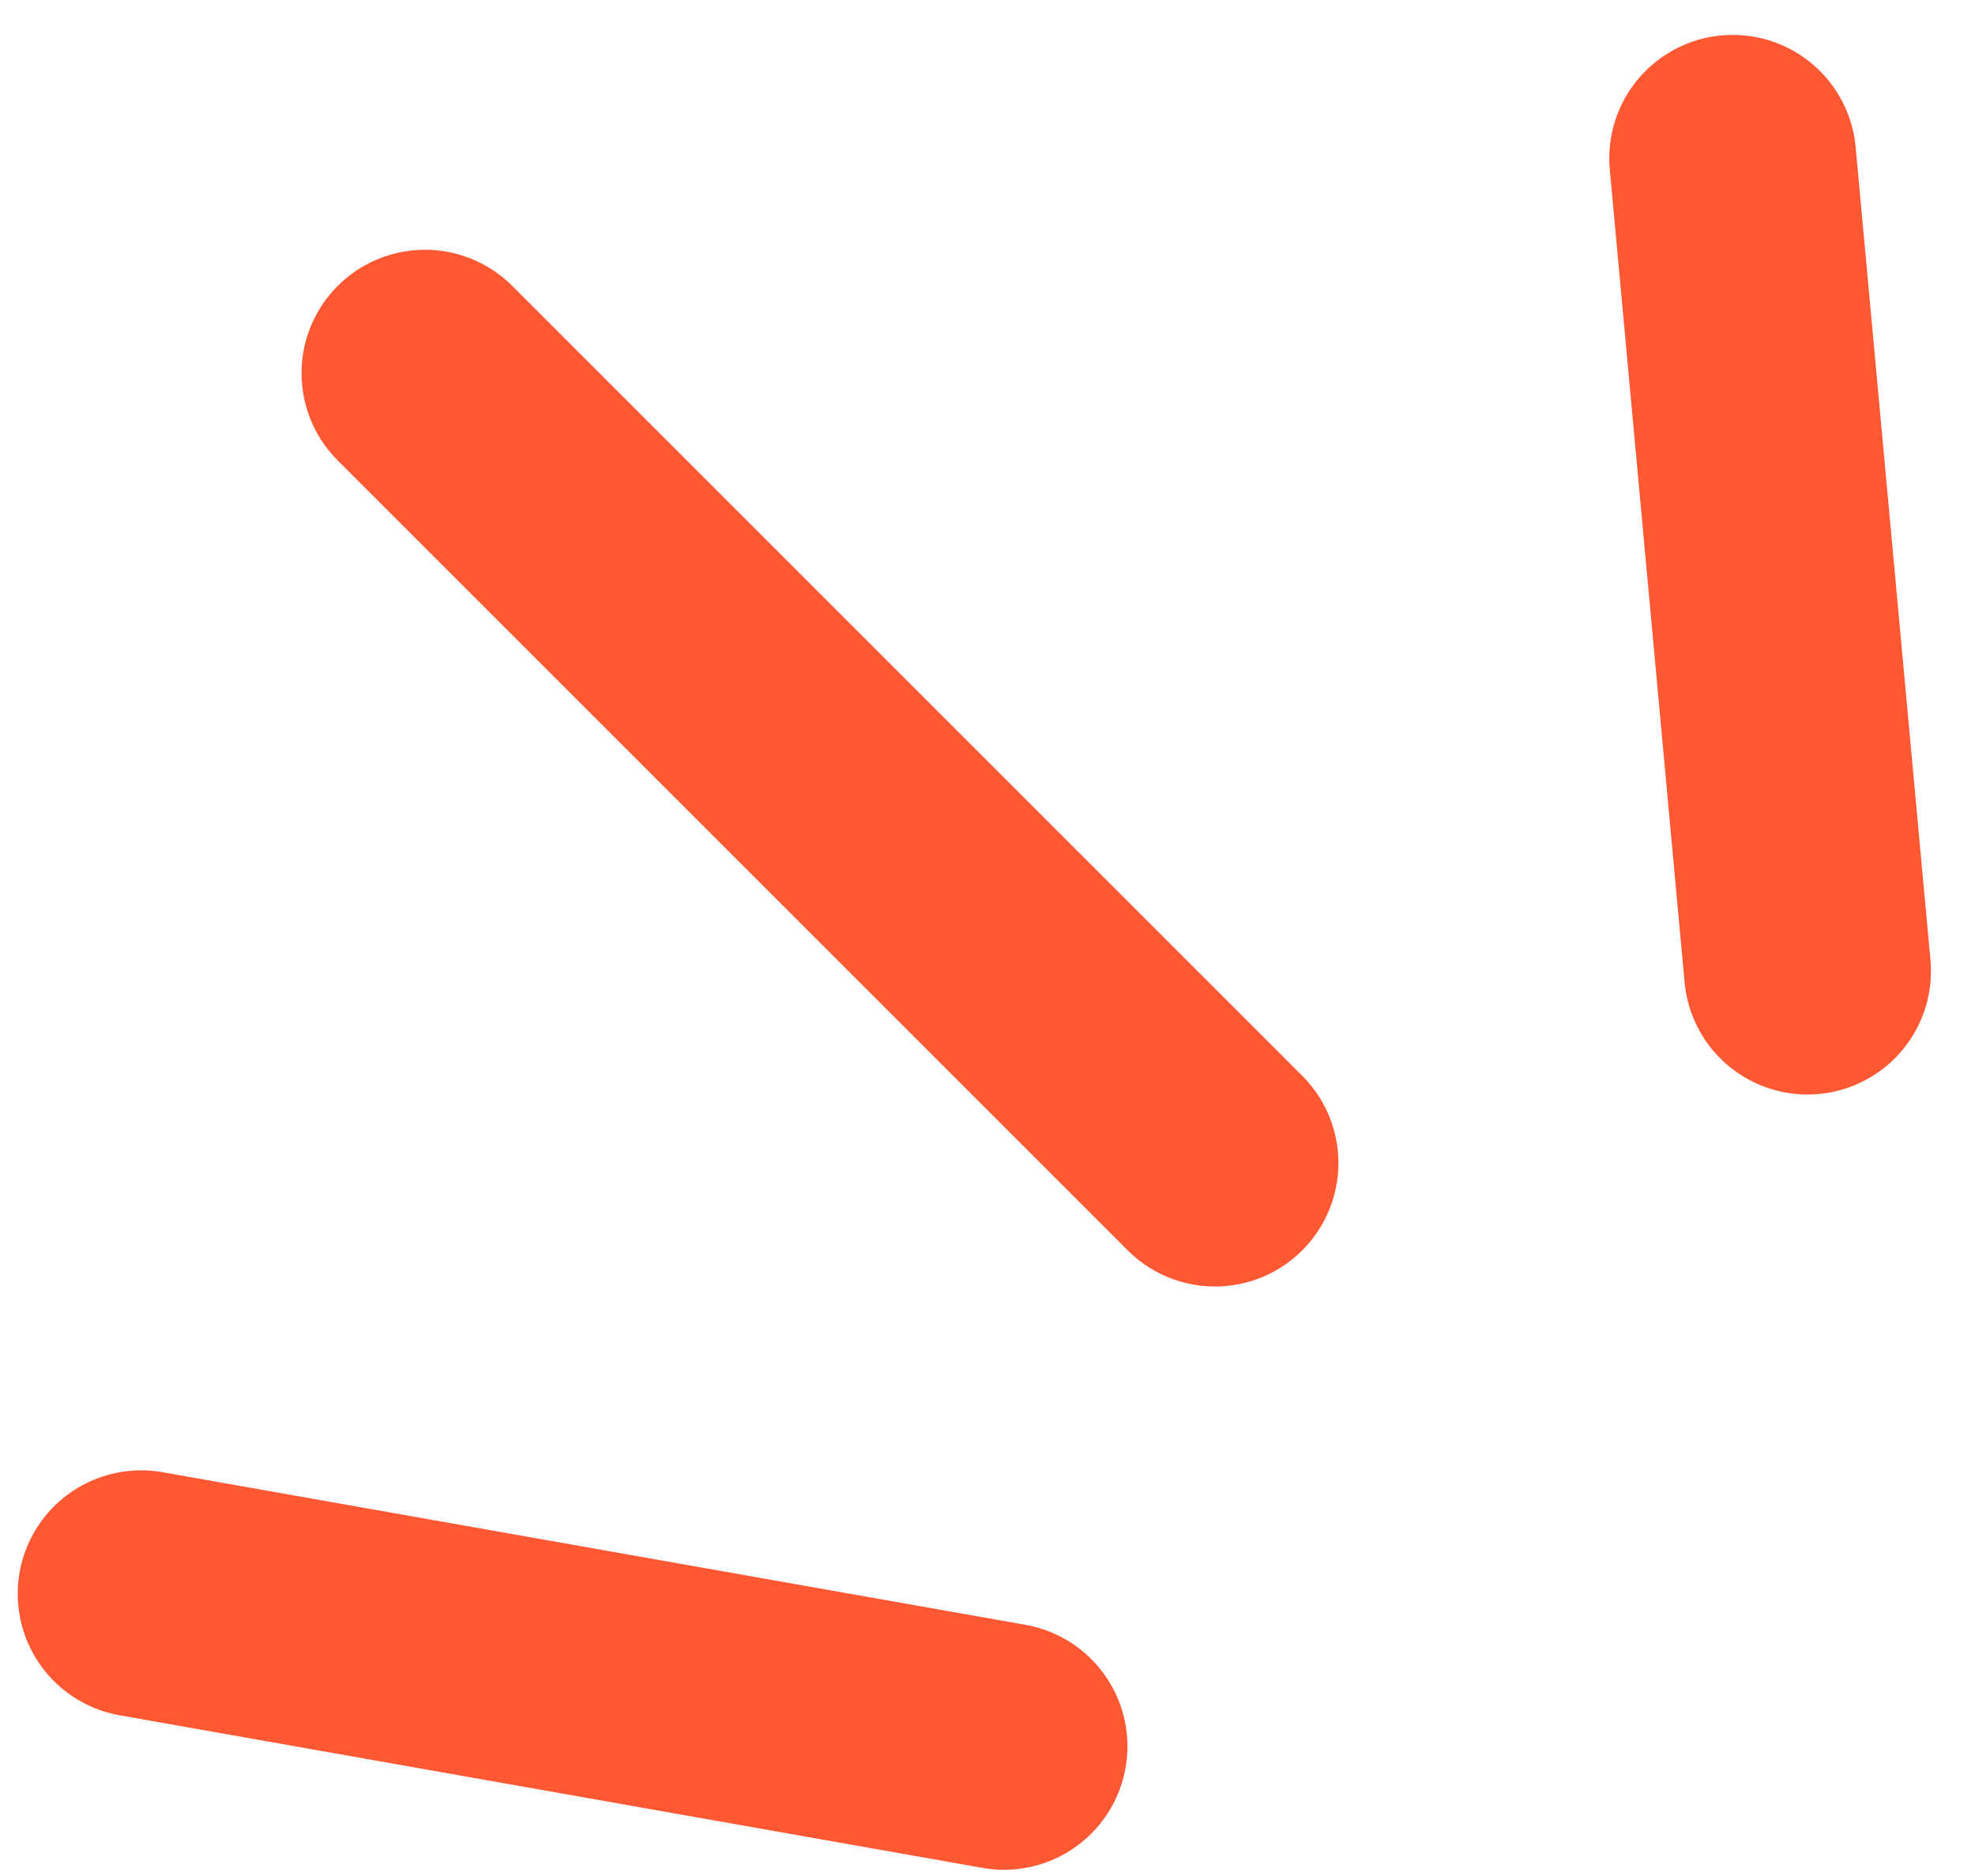
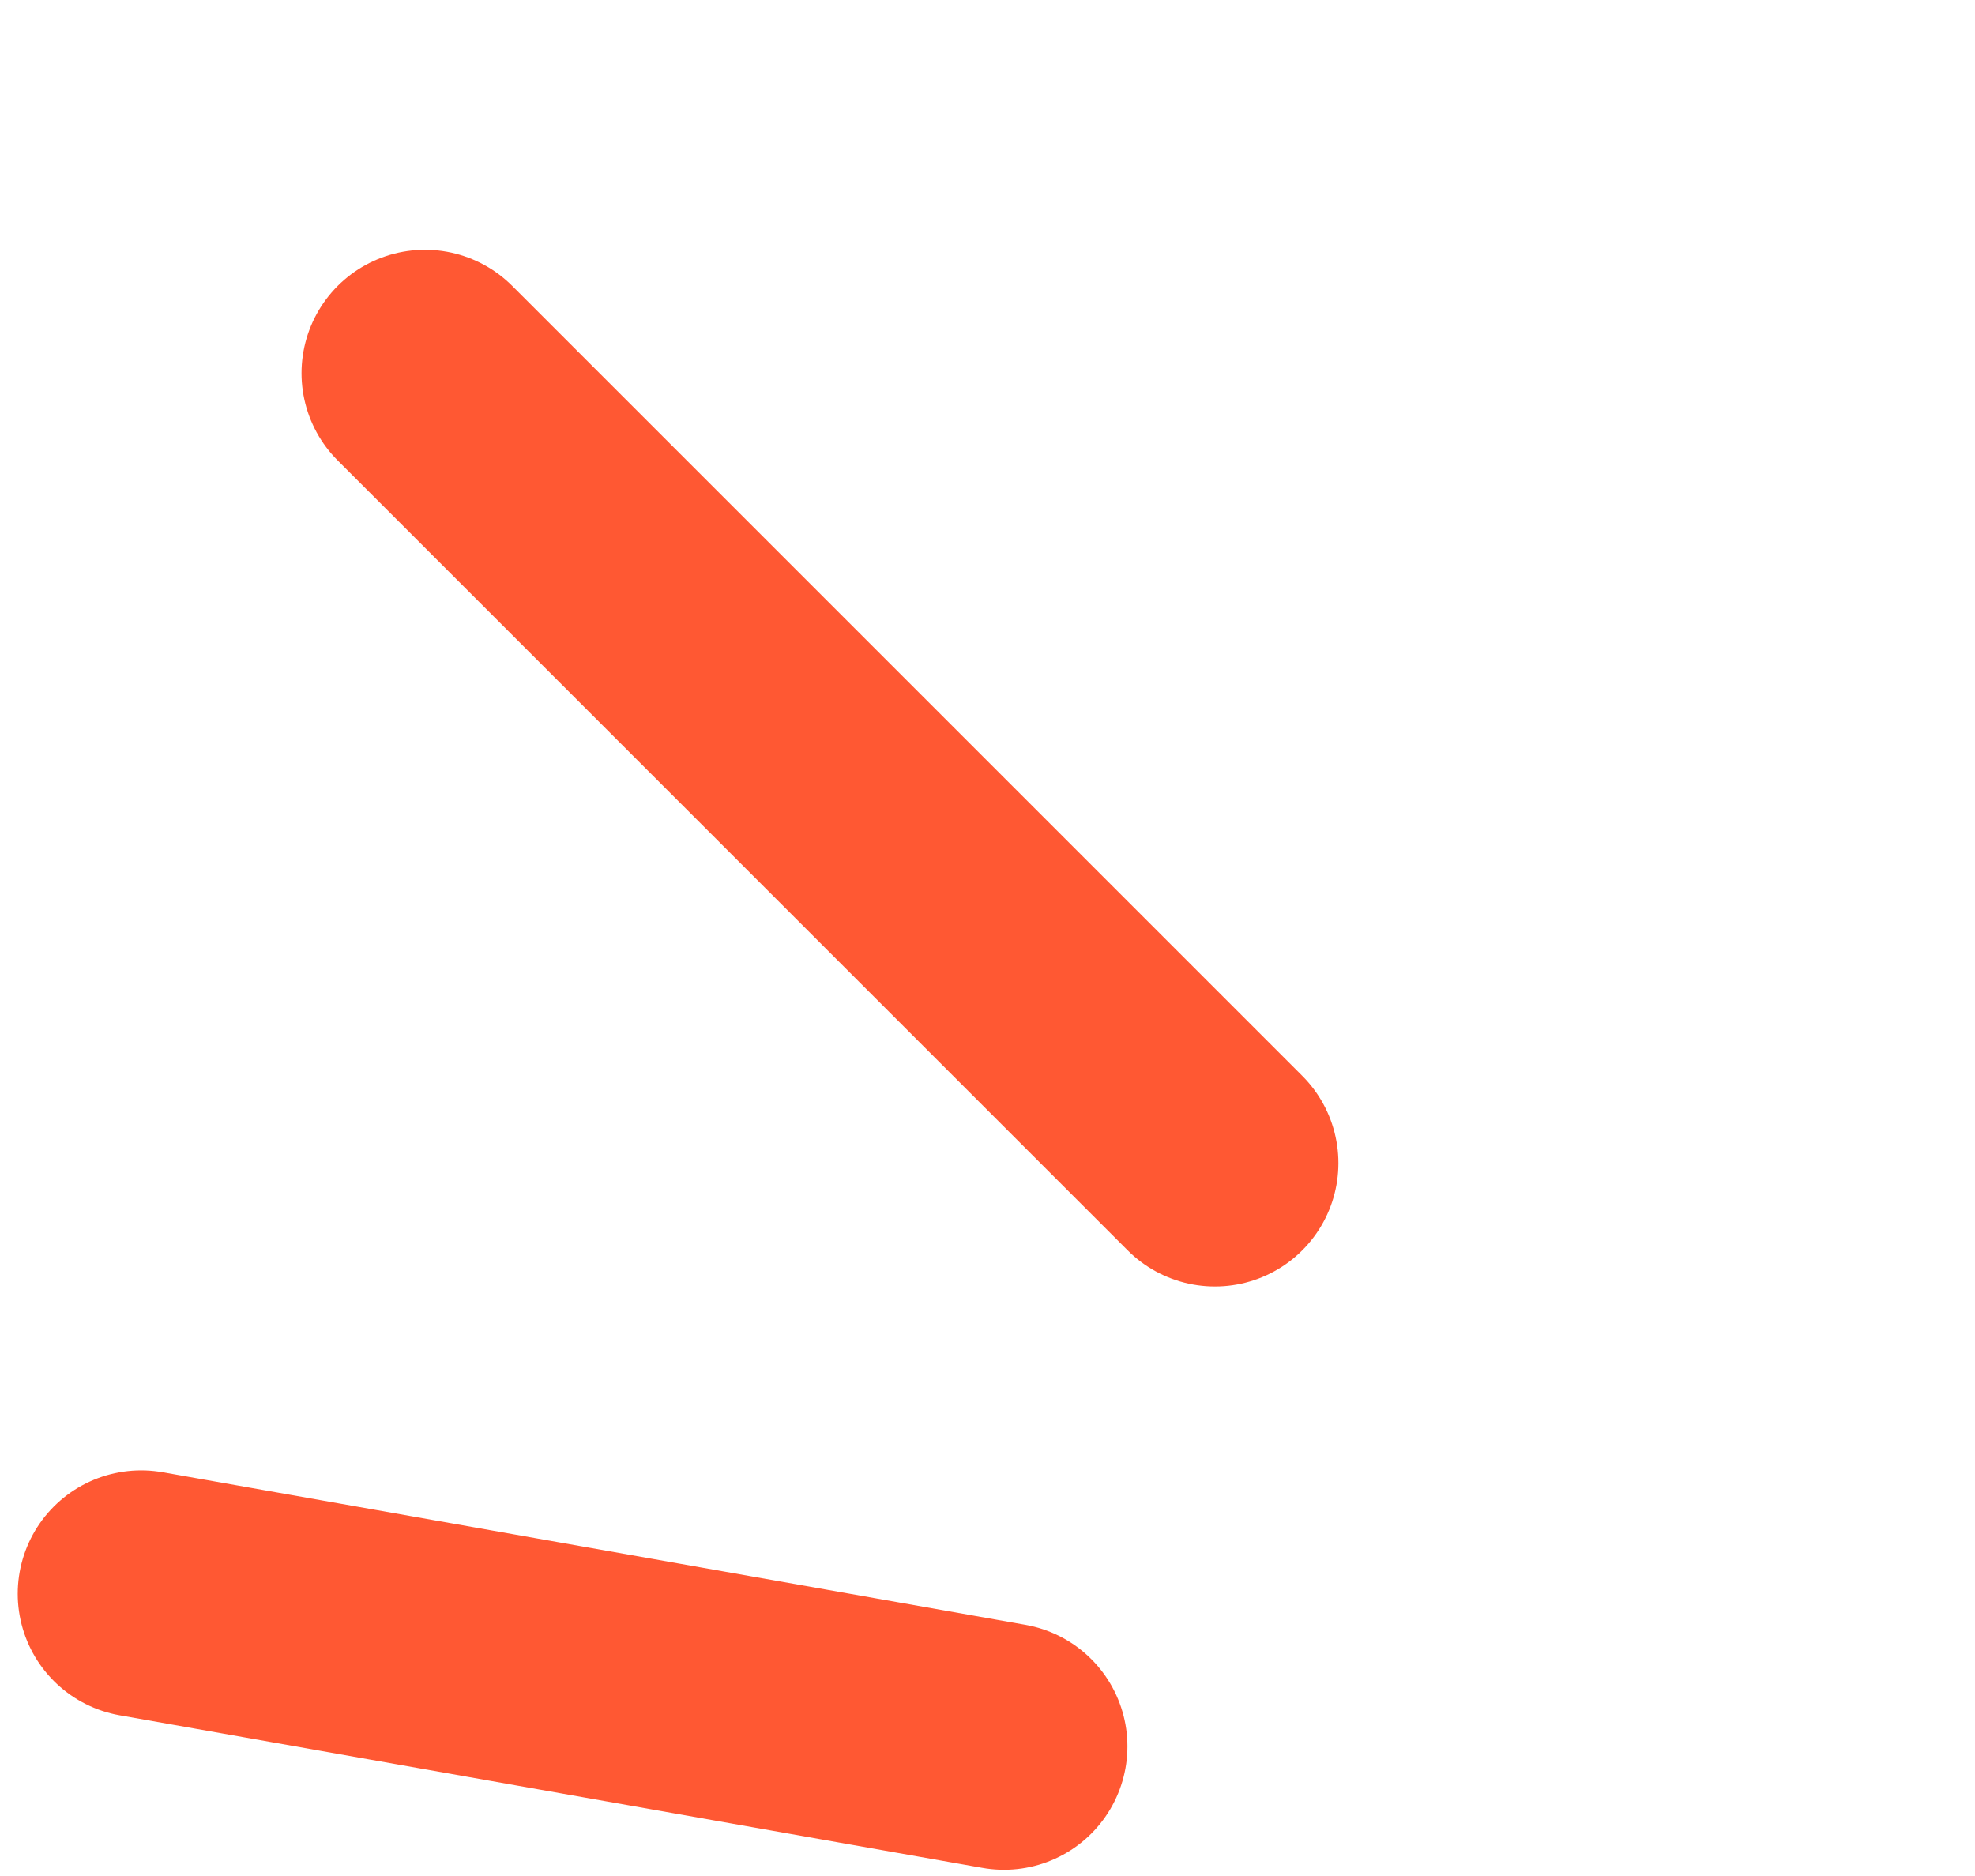
<svg xmlns="http://www.w3.org/2000/svg" width="40" height="38" viewBox="0 0 40 38" fill="none">
-   <path d="M35.093 3.207L36.608 19.67" stroke="#FF5833" stroke-width="5" stroke-linecap="round" />
  <path d="M8.607 7.559L24.607 23.559" stroke="#FF5833" stroke-width="5" stroke-linecap="round" />
  <path d="M2.859 32.283L20.334 35.374" stroke="#FF5833" stroke-width="5" stroke-linecap="round" />
</svg>